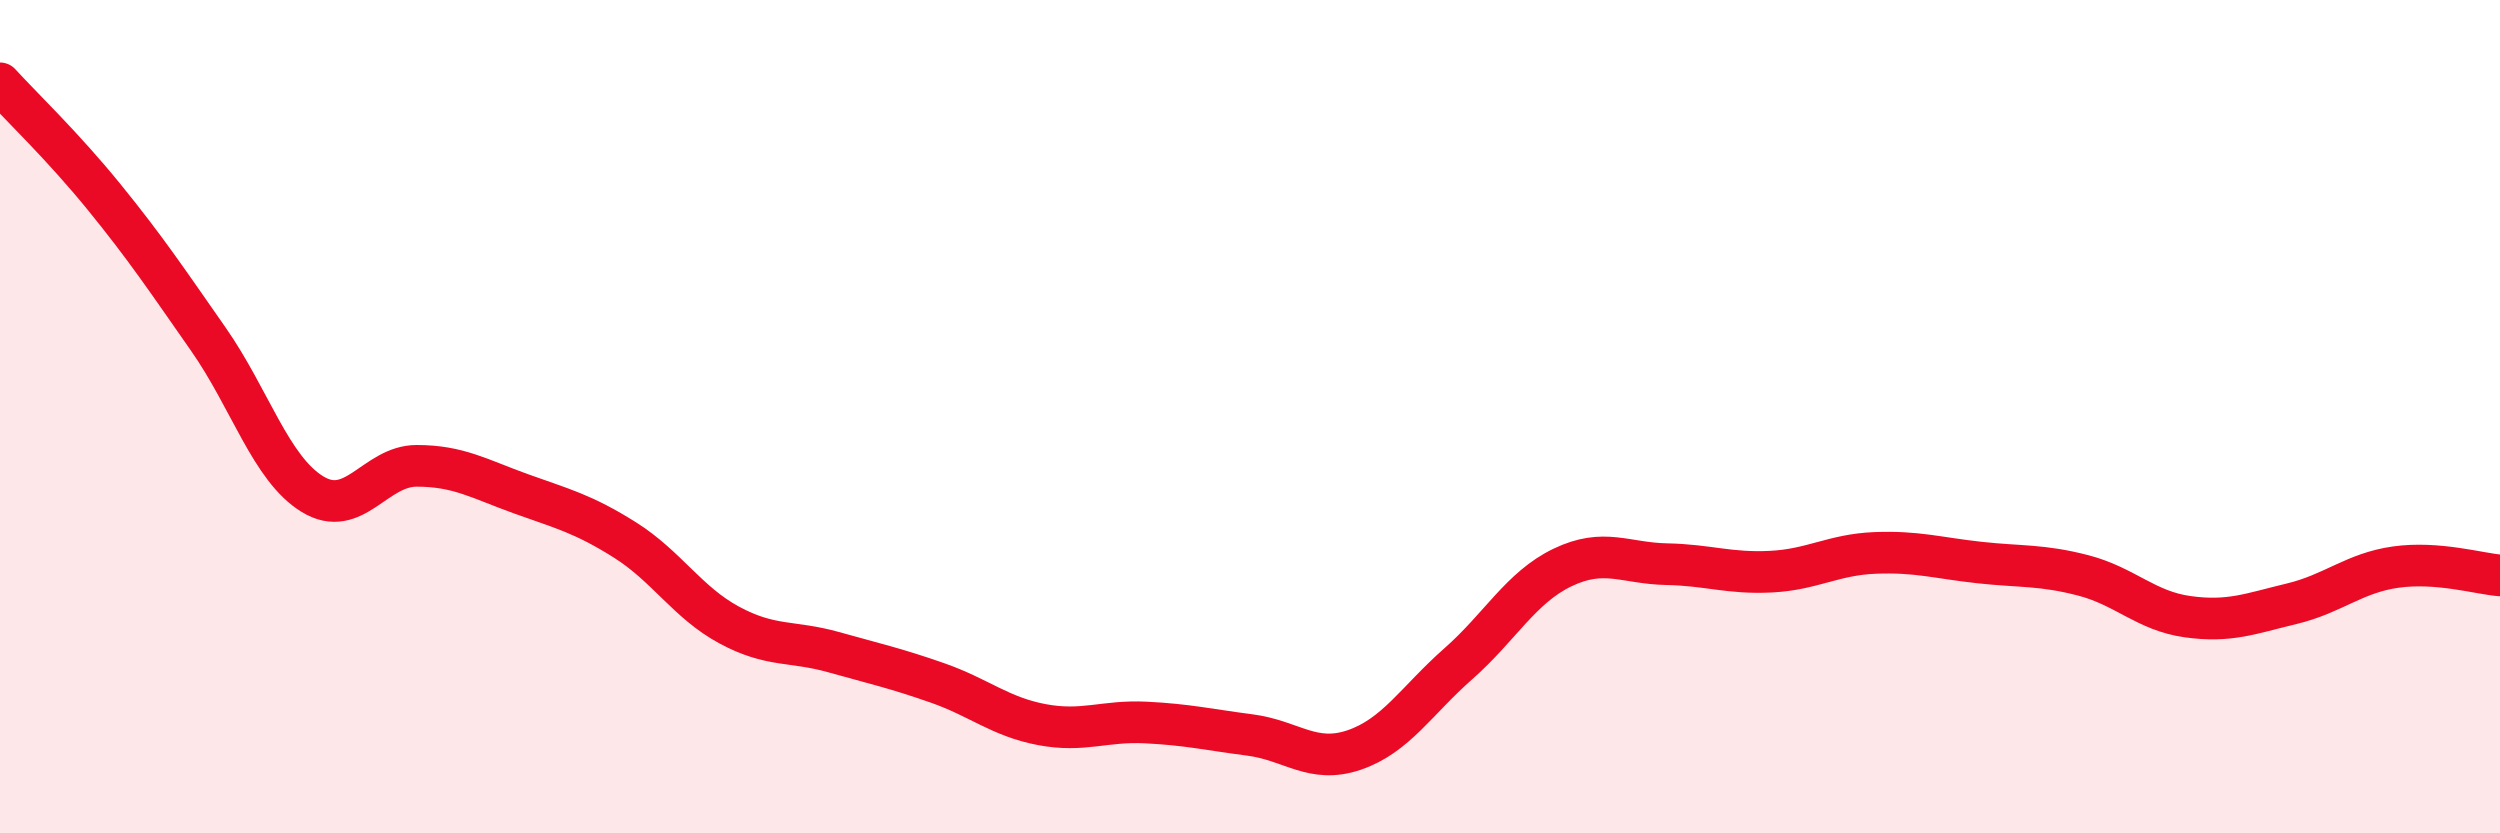
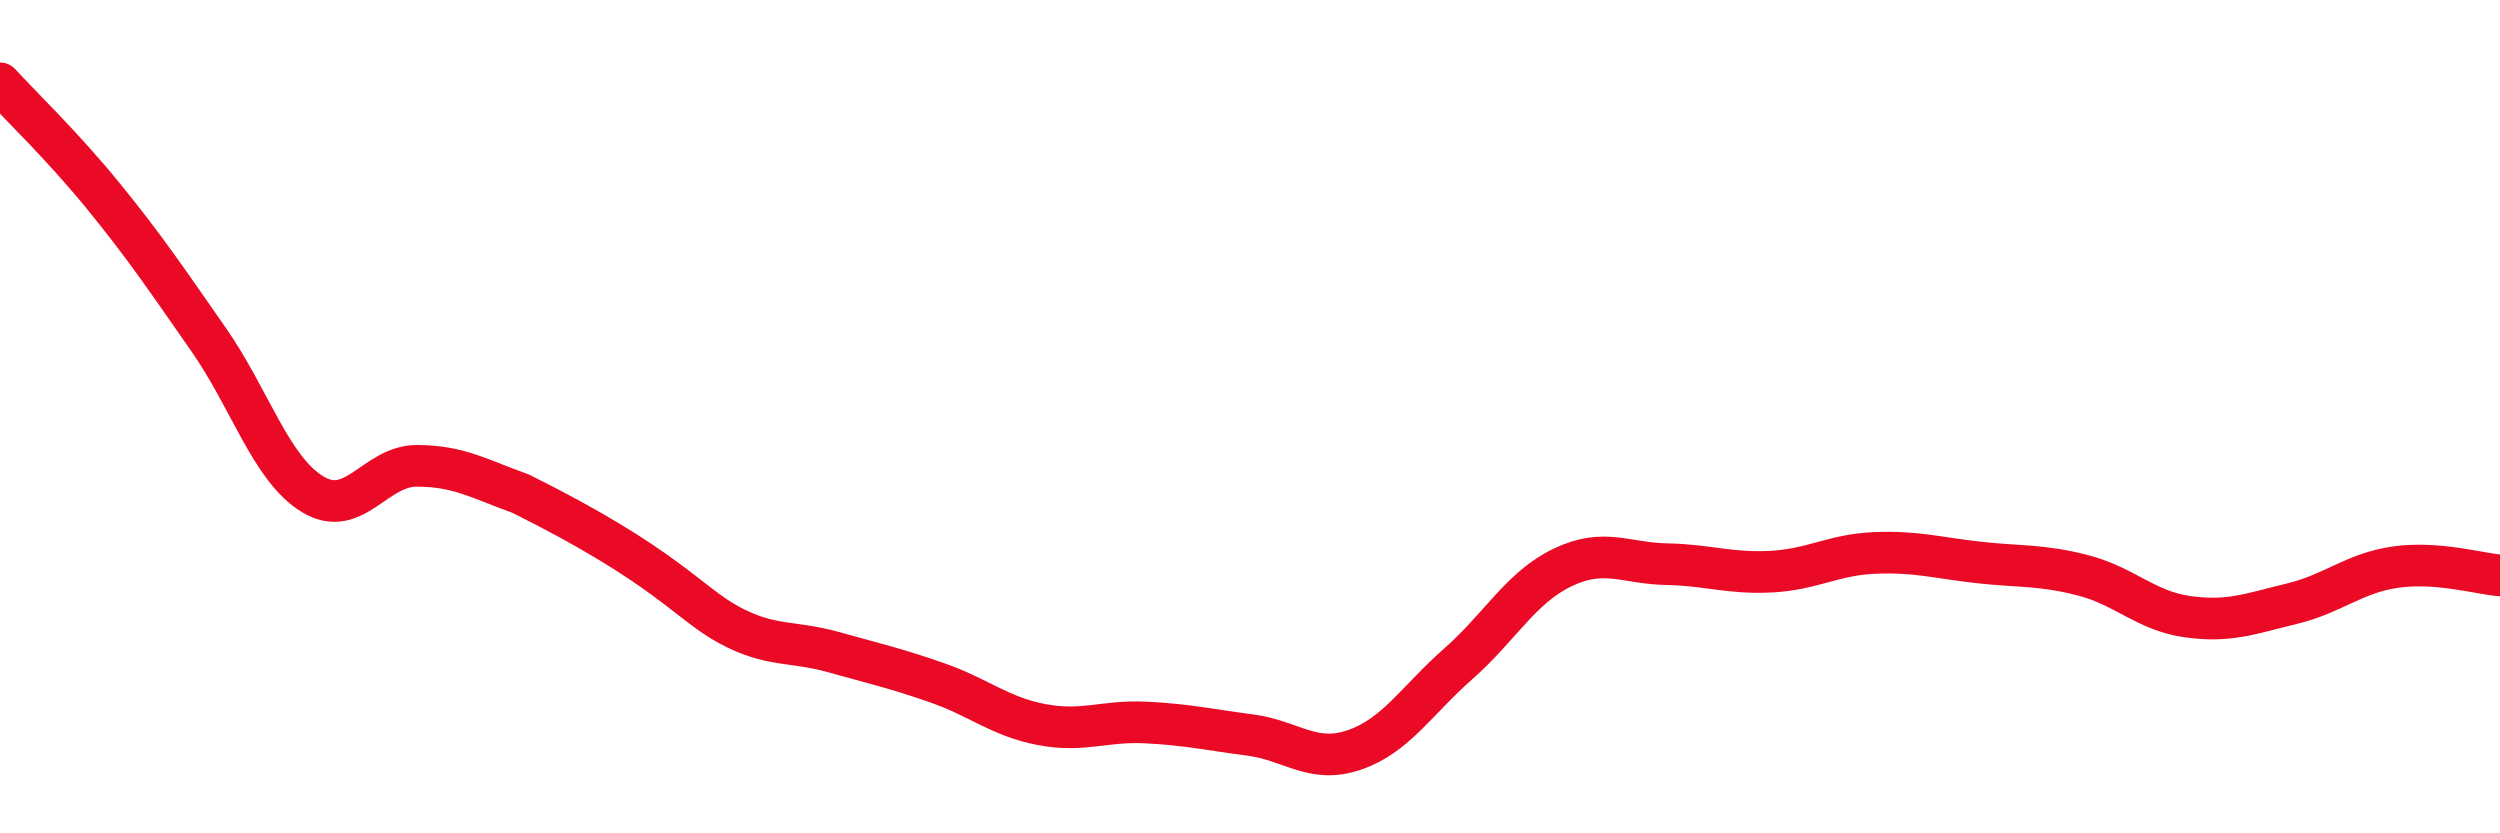
<svg xmlns="http://www.w3.org/2000/svg" width="60" height="20" viewBox="0 0 60 20">
-   <path d="M 0,2 C 0.5,2.55 1.5,3.5 2.5,4.73 C 3.5,5.96 4,6.71 5,8.14 C 6,9.57 6.5,11.25 7.5,11.86 C 8.5,12.47 9,11.18 10,11.18 C 11,11.18 11.5,11.49 12.5,11.85 C 13.5,12.21 14,12.33 15,12.96 C 16,13.59 16.5,14.46 17.5,15 C 18.5,15.54 19,15.37 20,15.65 C 21,15.93 21.5,16.04 22.5,16.39 C 23.5,16.74 24,17.2 25,17.39 C 26,17.58 26.5,17.29 27.5,17.34 C 28.5,17.39 29,17.51 30,17.64 C 31,17.77 31.5,18.34 32.5,18 C 33.5,17.66 34,16.81 35,15.93 C 36,15.05 36.5,14.1 37.5,13.62 C 38.5,13.14 39,13.52 40,13.54 C 41,13.56 41.5,13.77 42.5,13.72 C 43.5,13.67 44,13.31 45,13.27 C 46,13.23 46.5,13.39 47.5,13.5 C 48.5,13.61 49,13.55 50,13.81 C 51,14.07 51.5,14.66 52.5,14.8 C 53.5,14.94 54,14.73 55,14.49 C 56,14.25 56.5,13.75 57.5,13.61 C 58.5,13.47 59.5,13.77 60,13.81L60 20L0 20Z" fill="#EB0A25" opacity="0.1" stroke-linecap="round" stroke-linejoin="round" />
-   <path d="M 0,2 C 0.5,2.55 1.5,3.5 2.5,4.73 C 3.5,5.96 4,6.71 5,8.14 C 6,9.57 6.5,11.25 7.5,11.86 C 8.5,12.47 9,11.18 10,11.18 C 11,11.18 11.5,11.49 12.5,11.85 C 13.5,12.21 14,12.33 15,12.96 C 16,13.59 16.5,14.46 17.5,15 C 18.5,15.54 19,15.37 20,15.65 C 21,15.93 21.5,16.04 22.5,16.39 C 23.5,16.74 24,17.2 25,17.39 C 26,17.58 26.5,17.29 27.5,17.34 C 28.5,17.39 29,17.51 30,17.64 C 31,17.77 31.5,18.34 32.5,18 C 33.5,17.66 34,16.81 35,15.93 C 36,15.05 36.5,14.1 37.5,13.62 C 38.5,13.14 39,13.52 40,13.54 C 41,13.56 41.5,13.77 42.5,13.72 C 43.5,13.67 44,13.31 45,13.27 C 46,13.23 46.5,13.39 47.5,13.5 C 48.5,13.61 49,13.55 50,13.81 C 51,14.07 51.5,14.66 52.5,14.8 C 53.5,14.94 54,14.73 55,14.49 C 56,14.25 56.5,13.75 57.5,13.61 C 58.5,13.47 59.5,13.77 60,13.81" stroke="#EB0A25" stroke-width="1" fill="none" stroke-linecap="round" stroke-linejoin="round" />
+   <path d="M 0,2 C 0.5,2.55 1.5,3.5 2.5,4.73 C 3.5,5.96 4,6.71 5,8.14 C 6,9.57 6.5,11.25 7.5,11.86 C 8.5,12.47 9,11.18 10,11.18 C 11,11.18 11.5,11.49 12.5,11.85 C 16,13.59 16.5,14.46 17.5,15 C 18.5,15.54 19,15.37 20,15.65 C 21,15.93 21.5,16.04 22.5,16.39 C 23.5,16.74 24,17.2 25,17.39 C 26,17.58 26.5,17.29 27.5,17.34 C 28.5,17.39 29,17.51 30,17.64 C 31,17.77 31.5,18.34 32.5,18 C 33.5,17.66 34,16.81 35,15.93 C 36,15.05 36.5,14.1 37.5,13.62 C 38.5,13.14 39,13.52 40,13.54 C 41,13.56 41.5,13.77 42.5,13.72 C 43.5,13.67 44,13.31 45,13.27 C 46,13.23 46.5,13.39 47.5,13.5 C 48.5,13.61 49,13.55 50,13.81 C 51,14.07 51.5,14.66 52.5,14.8 C 53.5,14.94 54,14.73 55,14.49 C 56,14.25 56.5,13.75 57.5,13.61 C 58.5,13.47 59.5,13.77 60,13.81" stroke="#EB0A25" stroke-width="1" fill="none" stroke-linecap="round" stroke-linejoin="round" />
</svg>